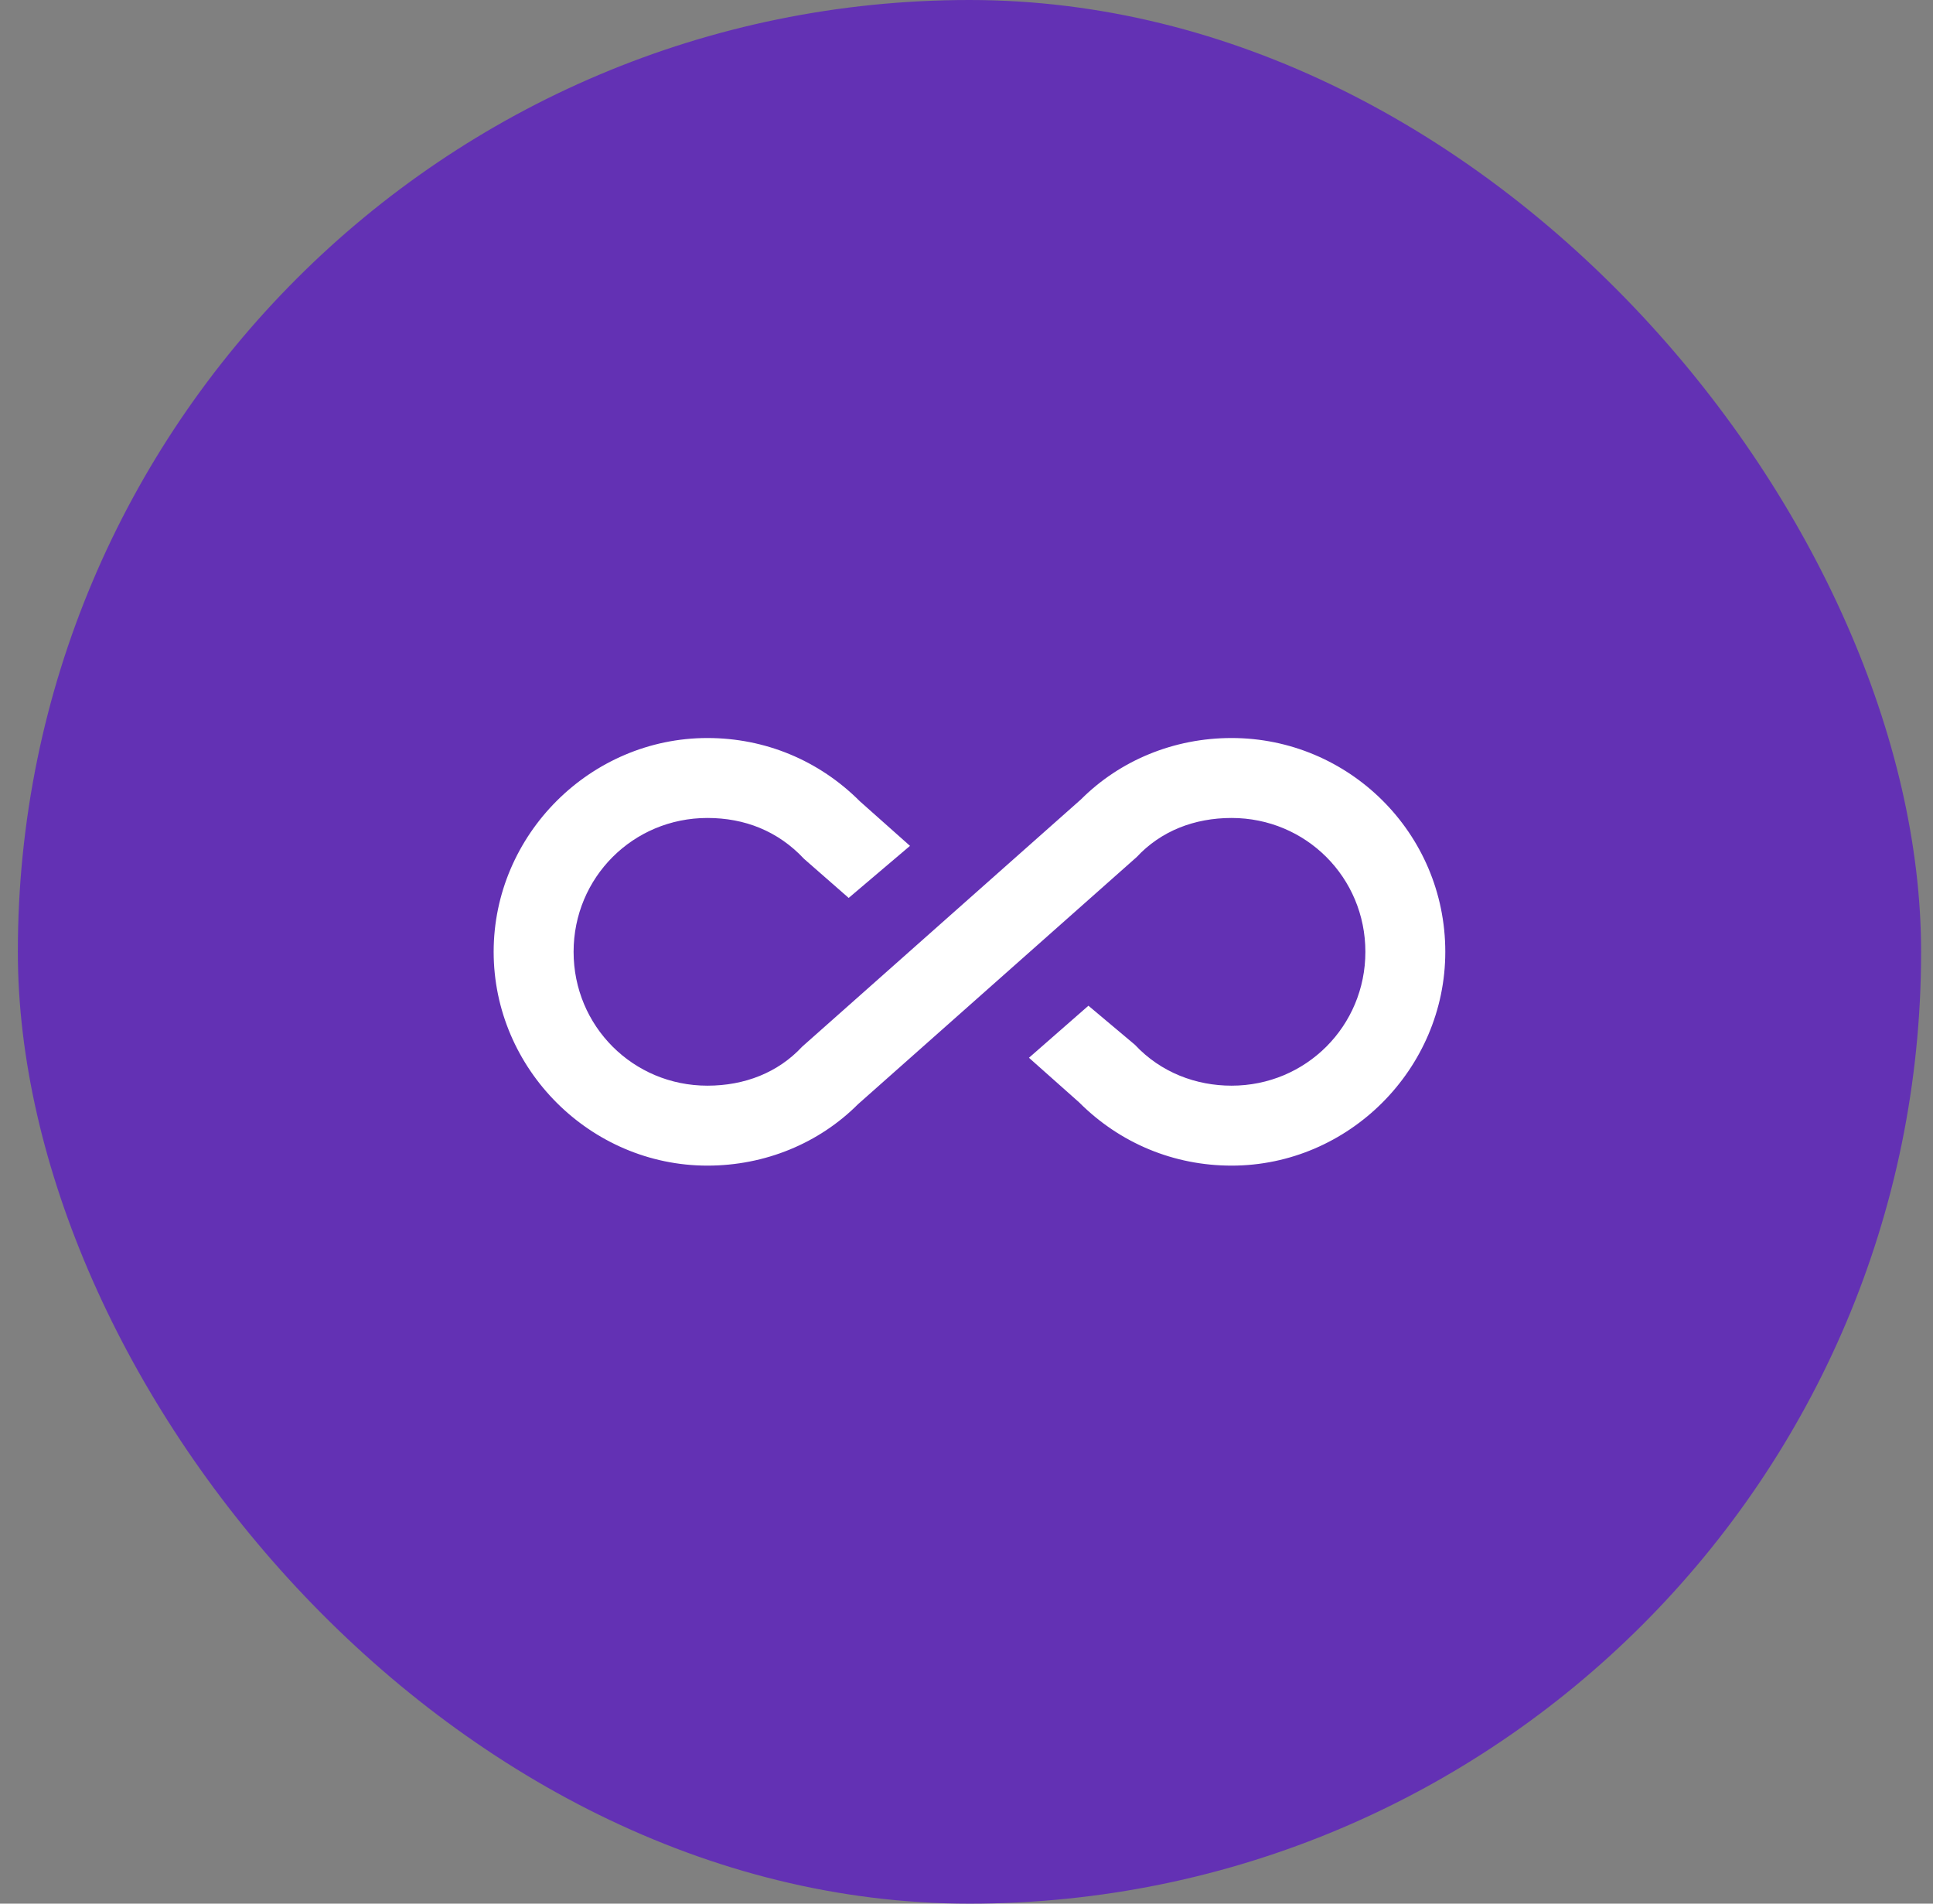
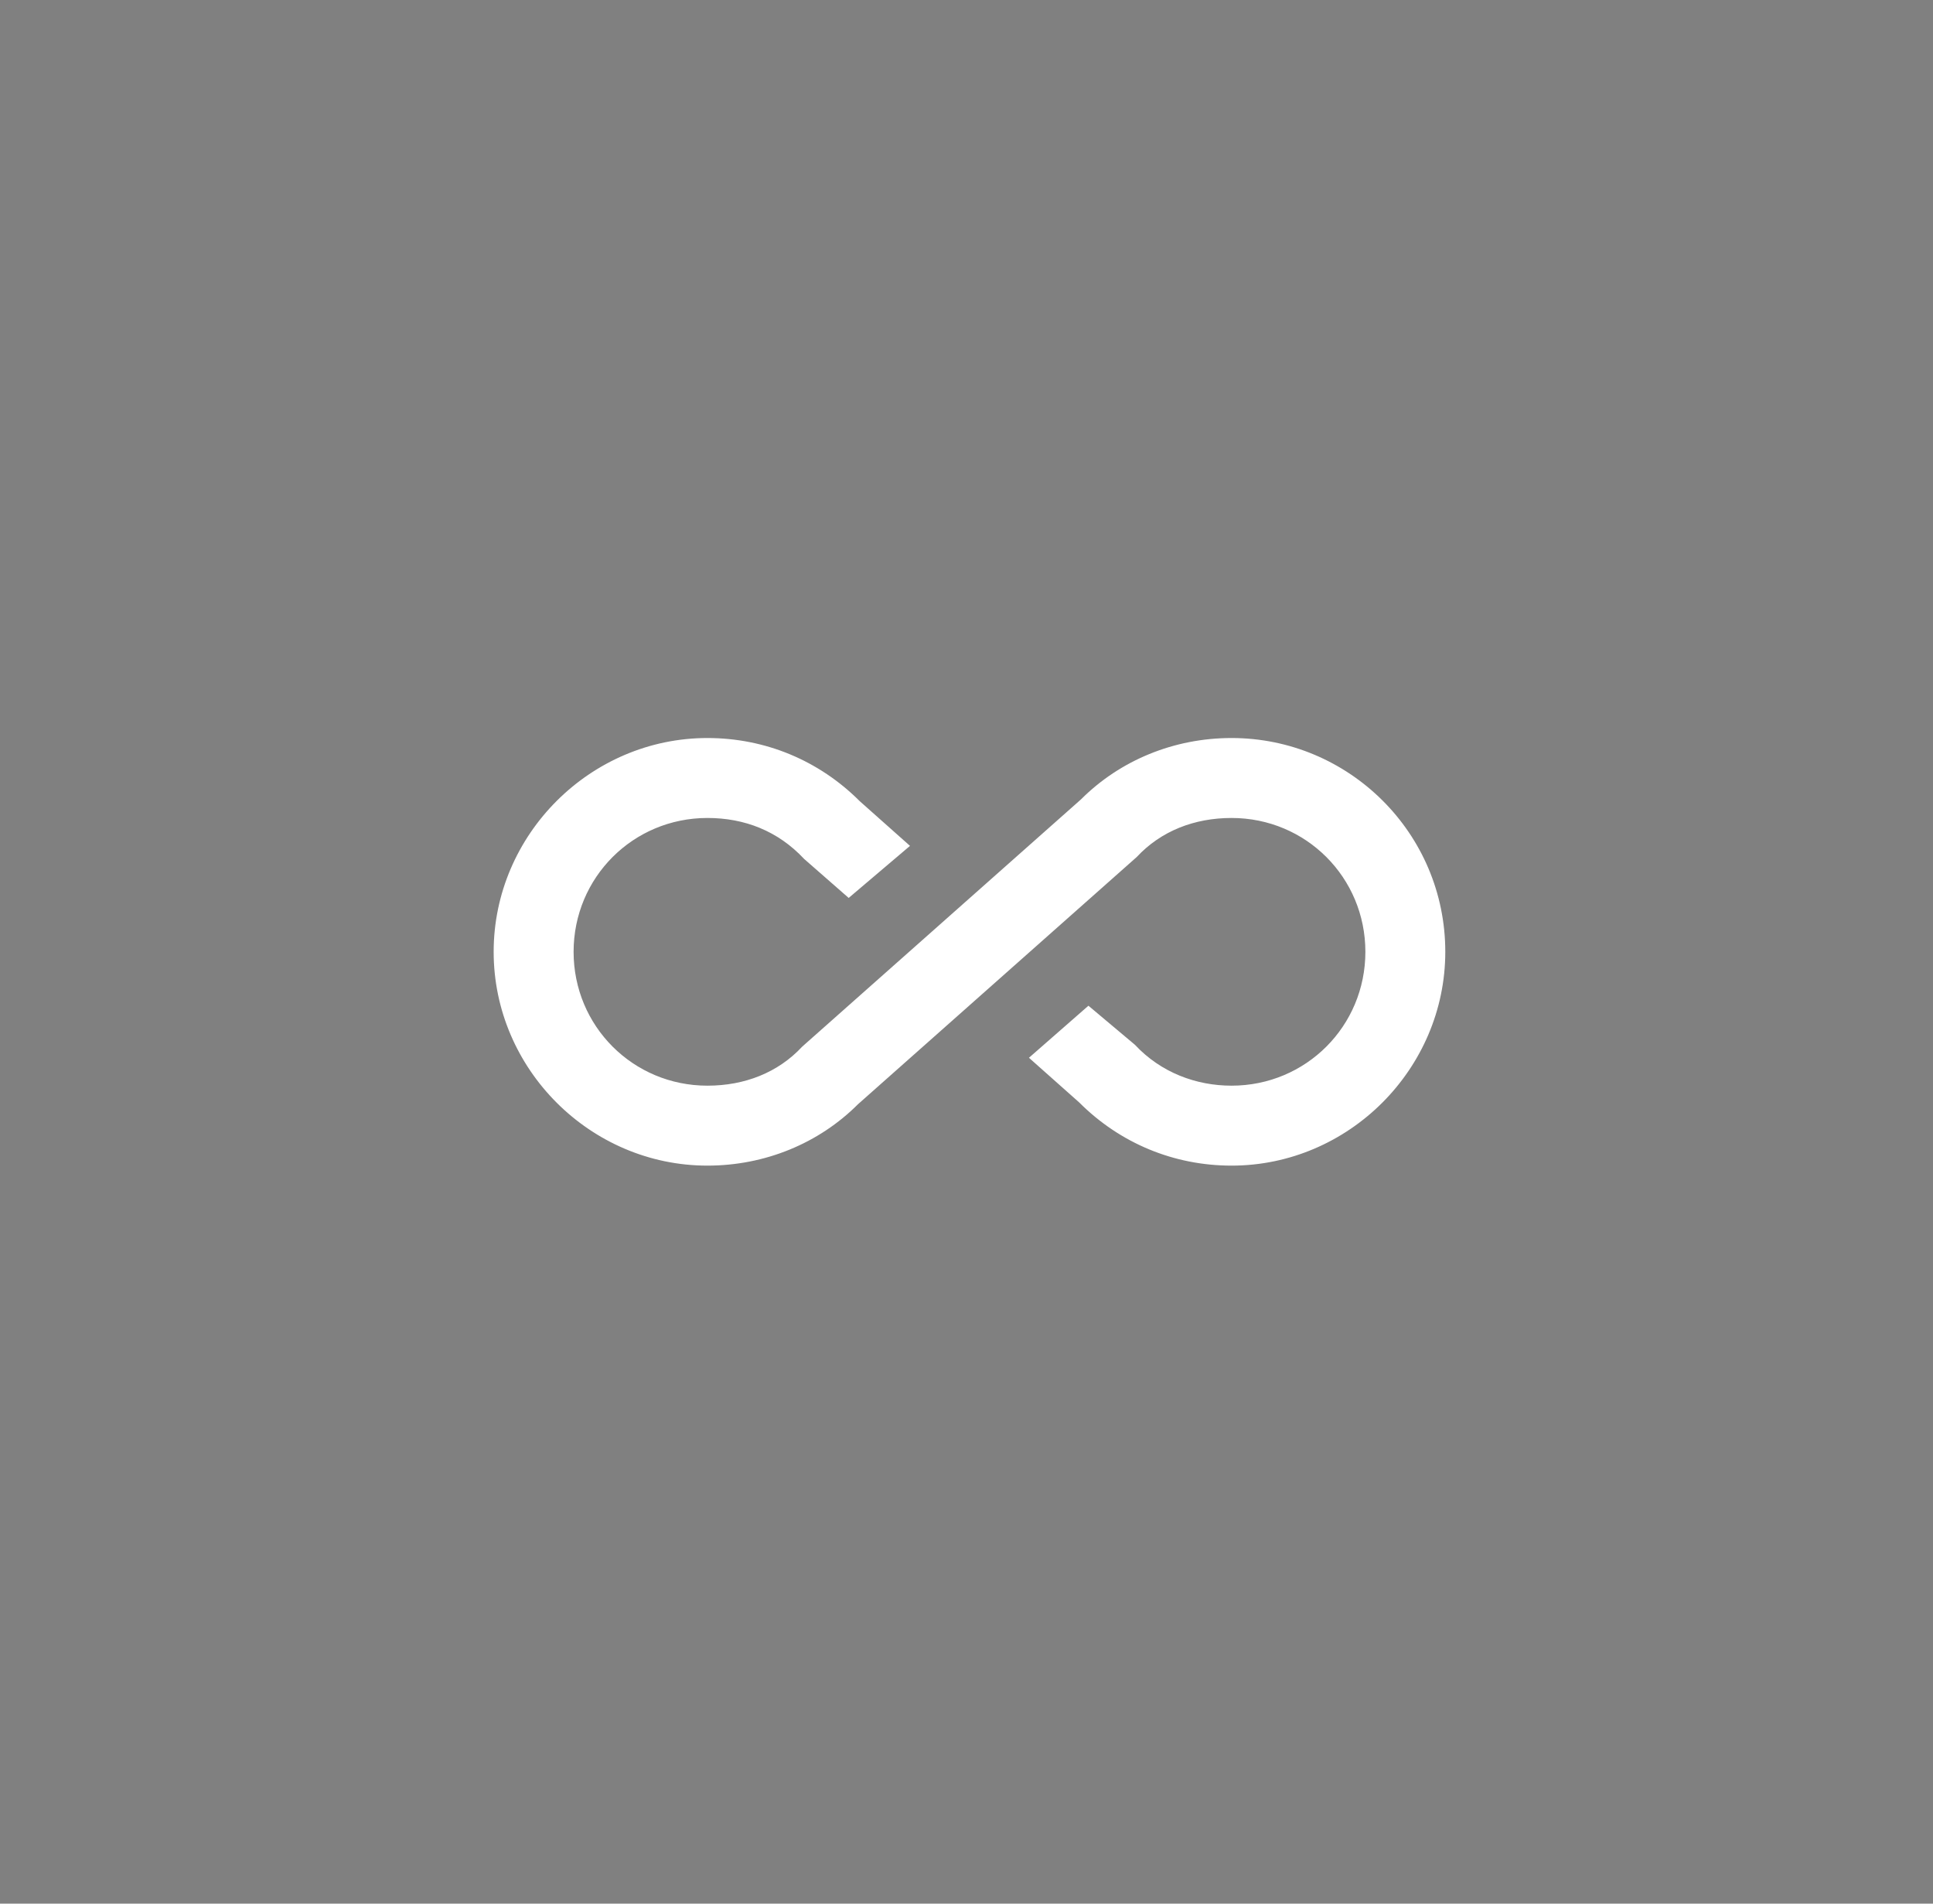
<svg xmlns="http://www.w3.org/2000/svg" width="65" height="64" viewBox="0 0 65 64" fill="none">
  <rect x="0" y="0" width="65" height="64" fill="#808080" stroke="none" />
-   <rect x="0.6" width="64" height="64" rx="32" fill="#6331B4" />
  <path d="M41.413 24.812C45.35 24.812 48.6 28 48.6 32C48.6 35.938 45.35 39.188 41.413 39.188C39.475 39.188 37.663 38.438 36.288 37.062L34.6 35.562L36.6 33.812L38.163 35.125C39.038 36.062 40.225 36.5 41.413 36.5C43.913 36.5 45.913 34.5 45.913 32C45.913 29.5 43.913 27.5 41.413 27.5C40.163 27.5 39.038 27.938 38.225 28.812L28.85 37.125C27.538 38.438 25.725 39.188 23.788 39.188C19.85 39.188 16.6 35.938 16.6 32C16.6 28.062 19.85 24.812 23.788 24.812C25.725 24.812 27.538 25.562 28.913 26.938L30.6 28.438L28.538 30.188L27.038 28.875C26.163 27.938 25.038 27.5 23.788 27.5C21.288 27.5 19.288 29.5 19.288 32C19.288 34.5 21.288 36.5 23.788 36.5C25.038 36.5 26.163 36.062 26.975 35.188L36.35 26.875C37.663 25.562 39.475 24.812 41.413 24.812Z" fill="white" />
</svg>